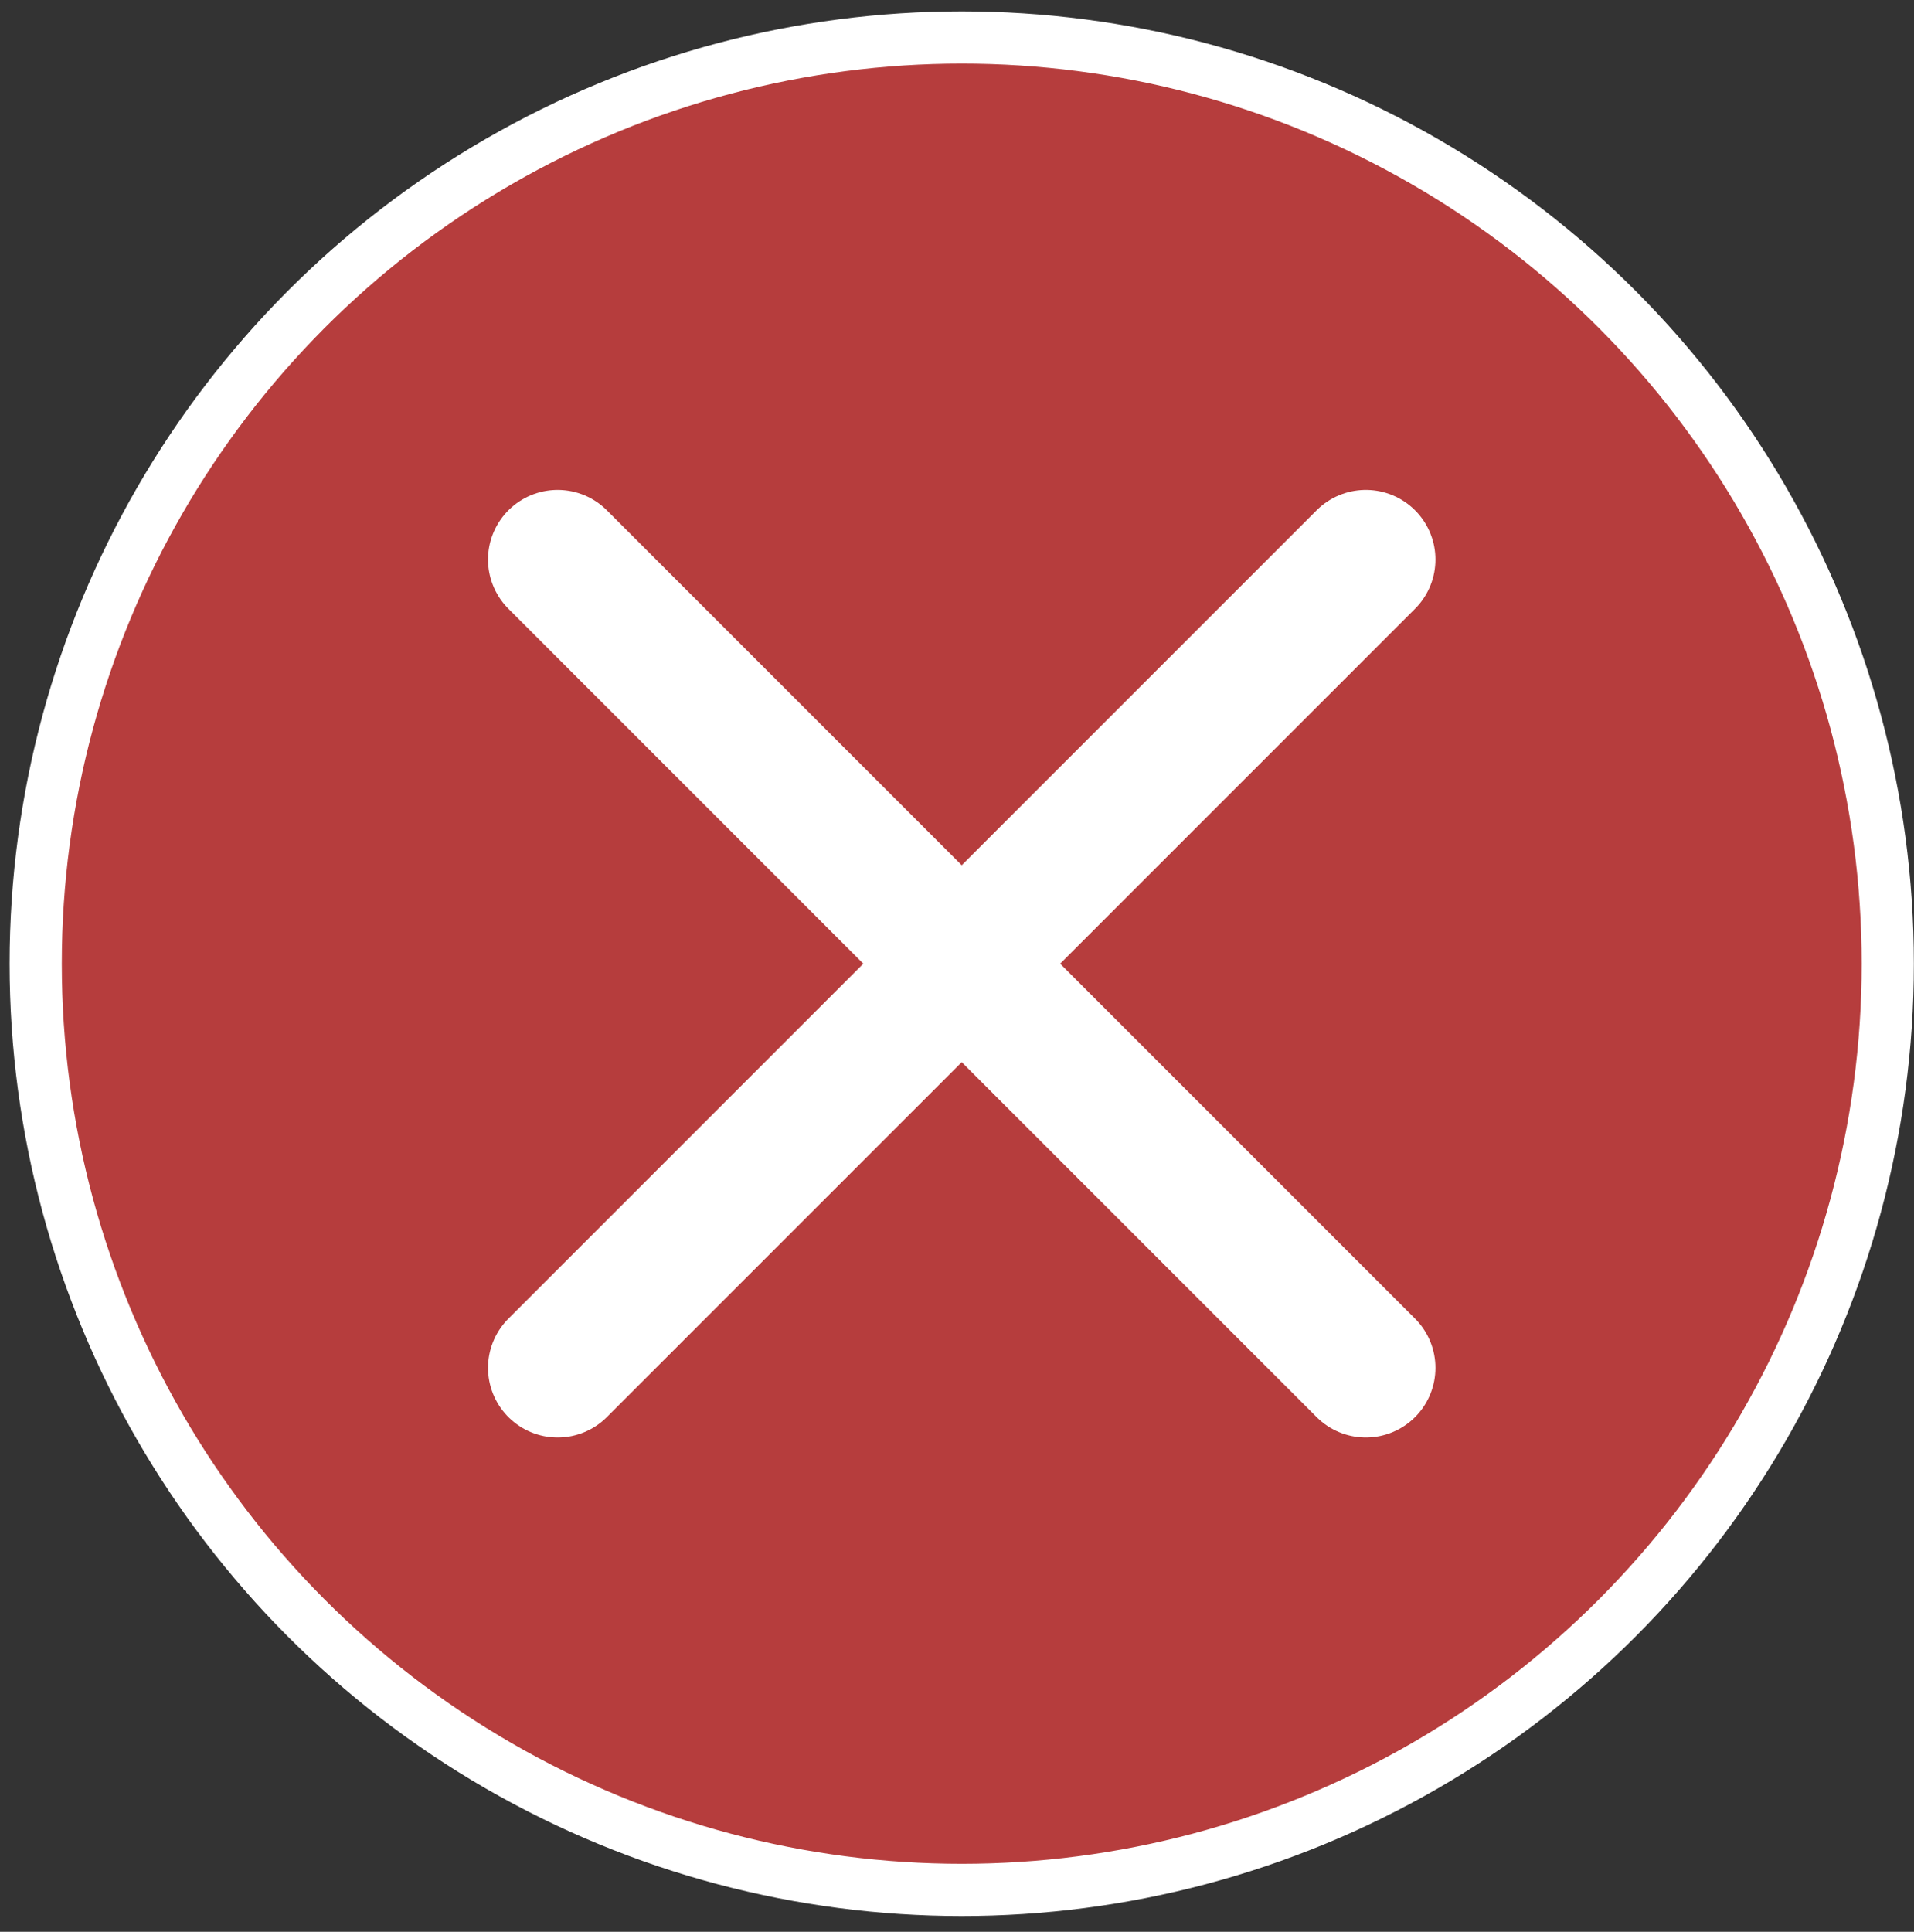
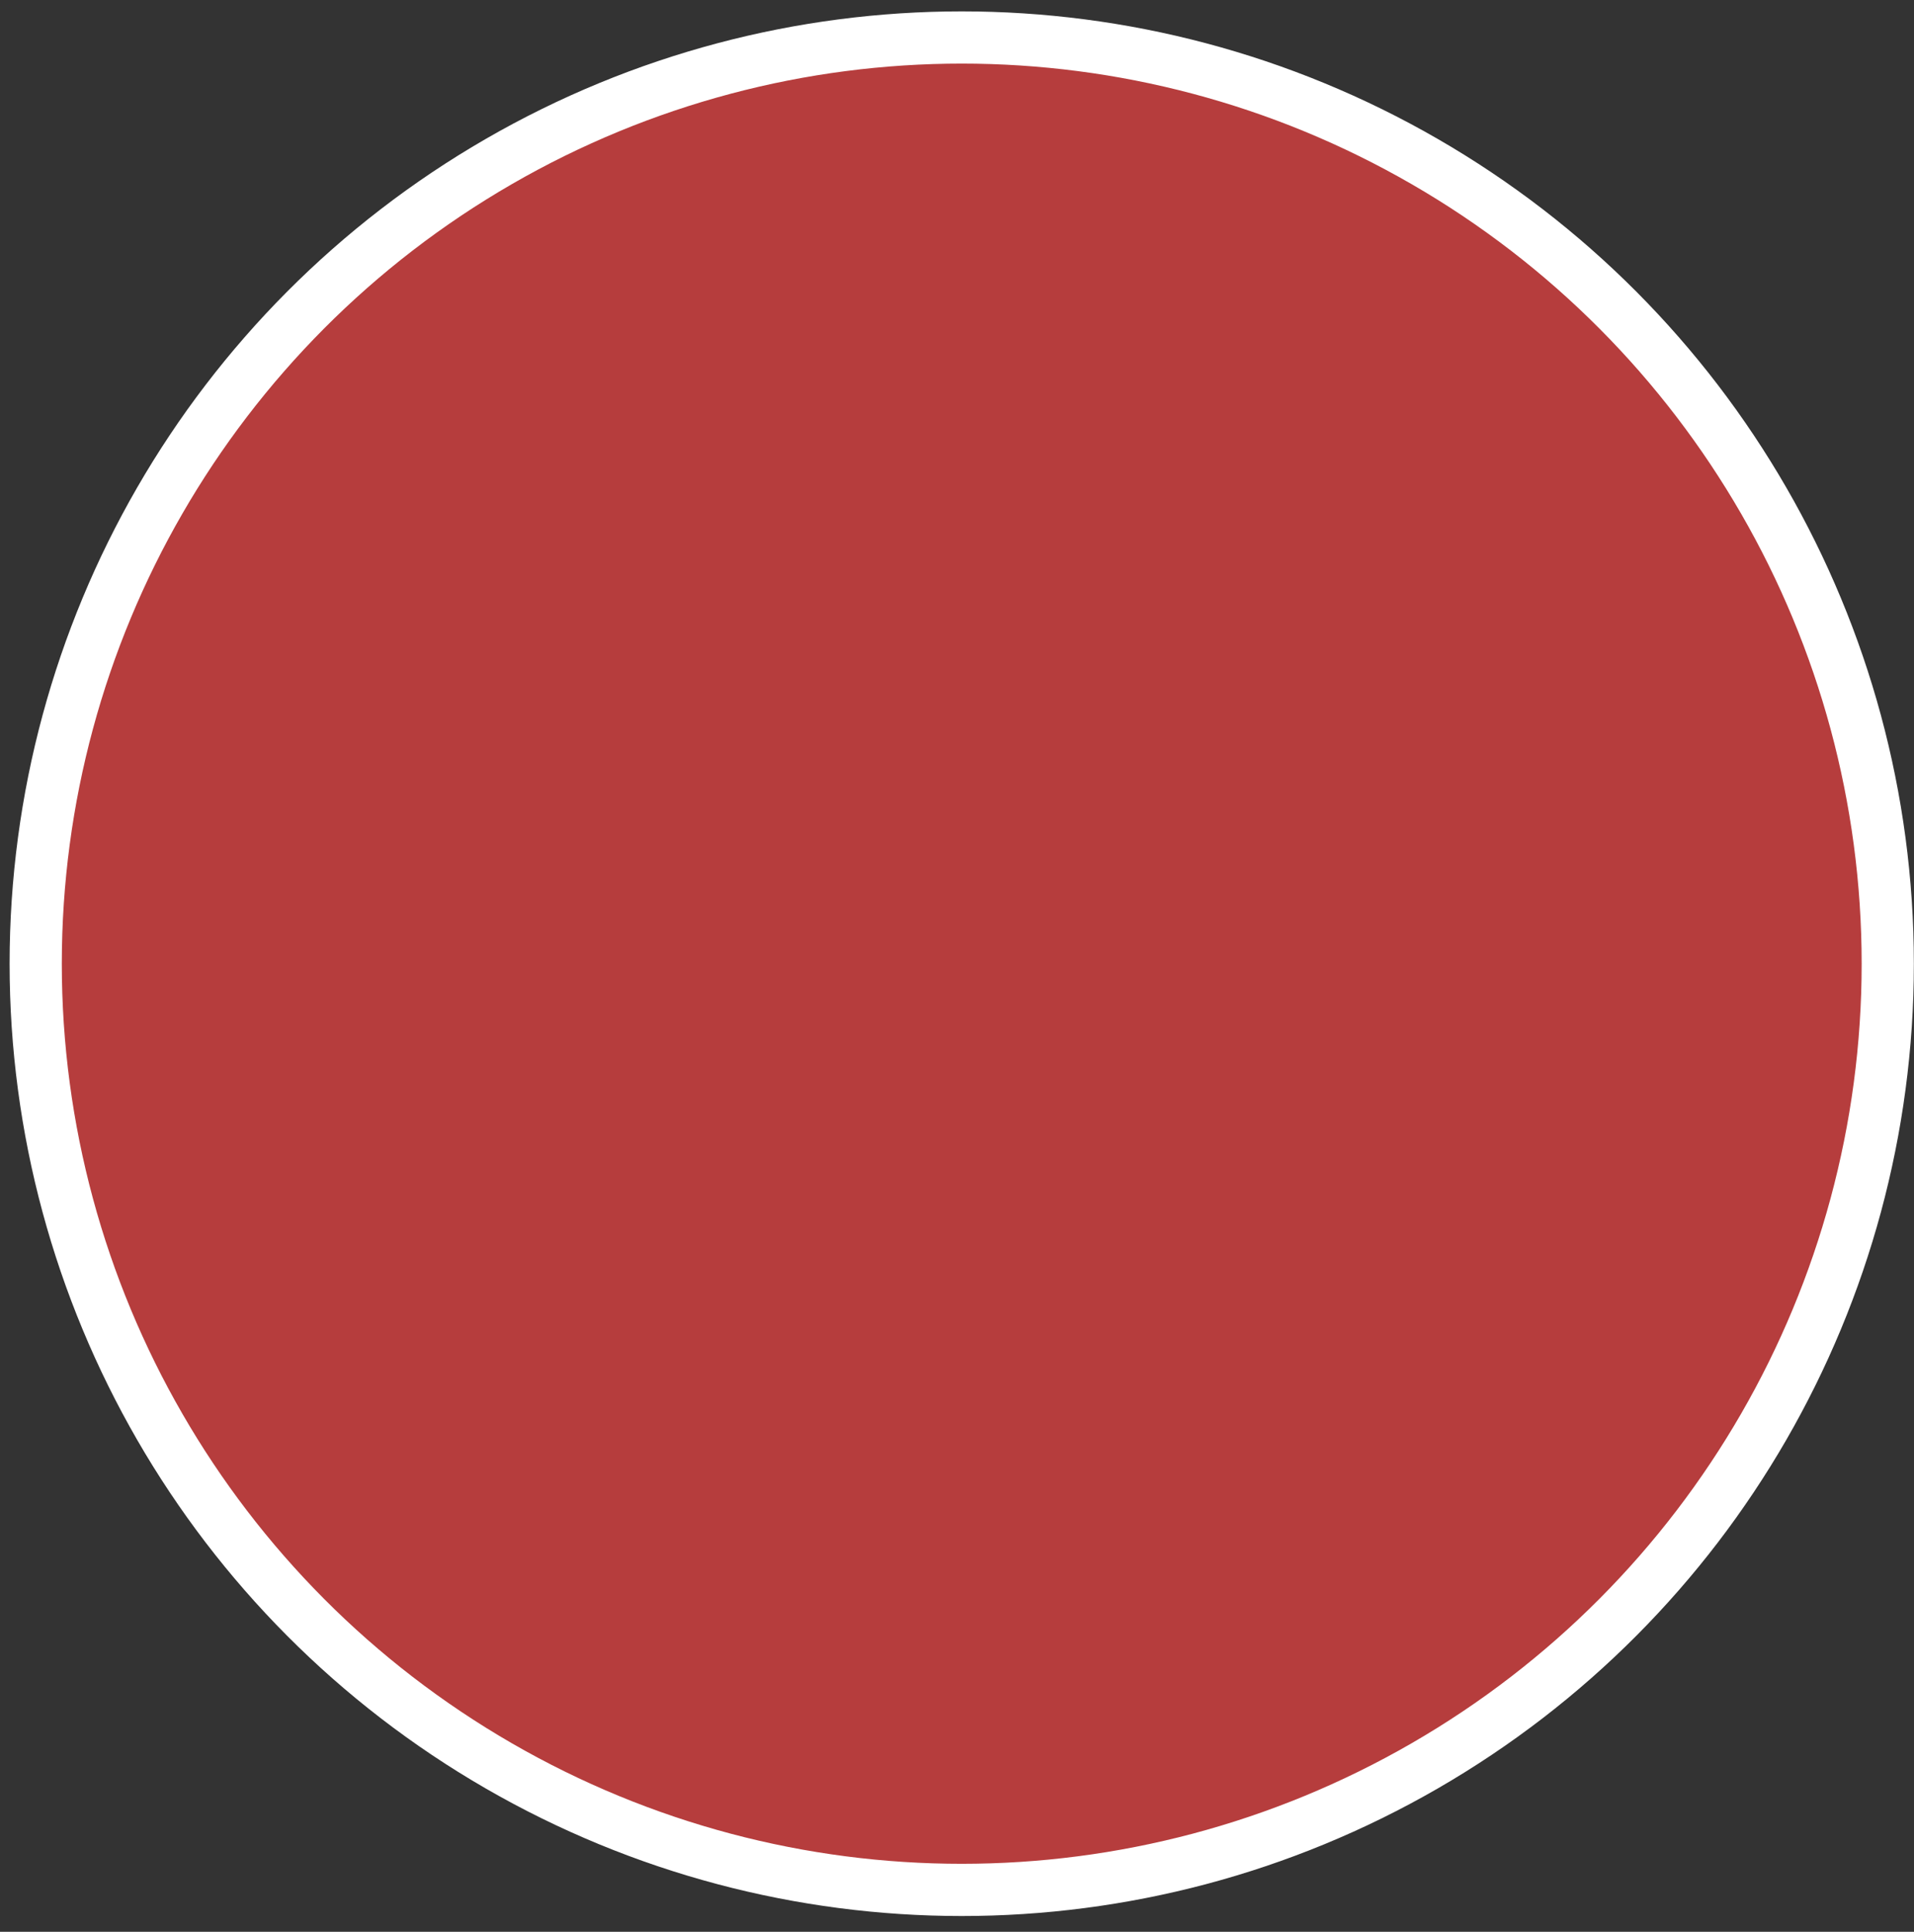
<svg xmlns="http://www.w3.org/2000/svg" width="110" height="111" viewBox="0 0 110 111" fill="none">
  <rect x="0" y="0" width="110" height="111" fill="#333333" stroke="none" />
  <circle cx="55.272" cy="55.374" r="53.22" fill="#B63D3D" stroke="white" stroke-width="3" />
-   <path d="M78.496 32.15L32.048 78.598" stroke="white" stroke-width="8" stroke-linecap="round" />
-   <path d="M78.496 78.598L32.048 32.15" stroke="white" stroke-width="8" stroke-linecap="round" />
</svg>